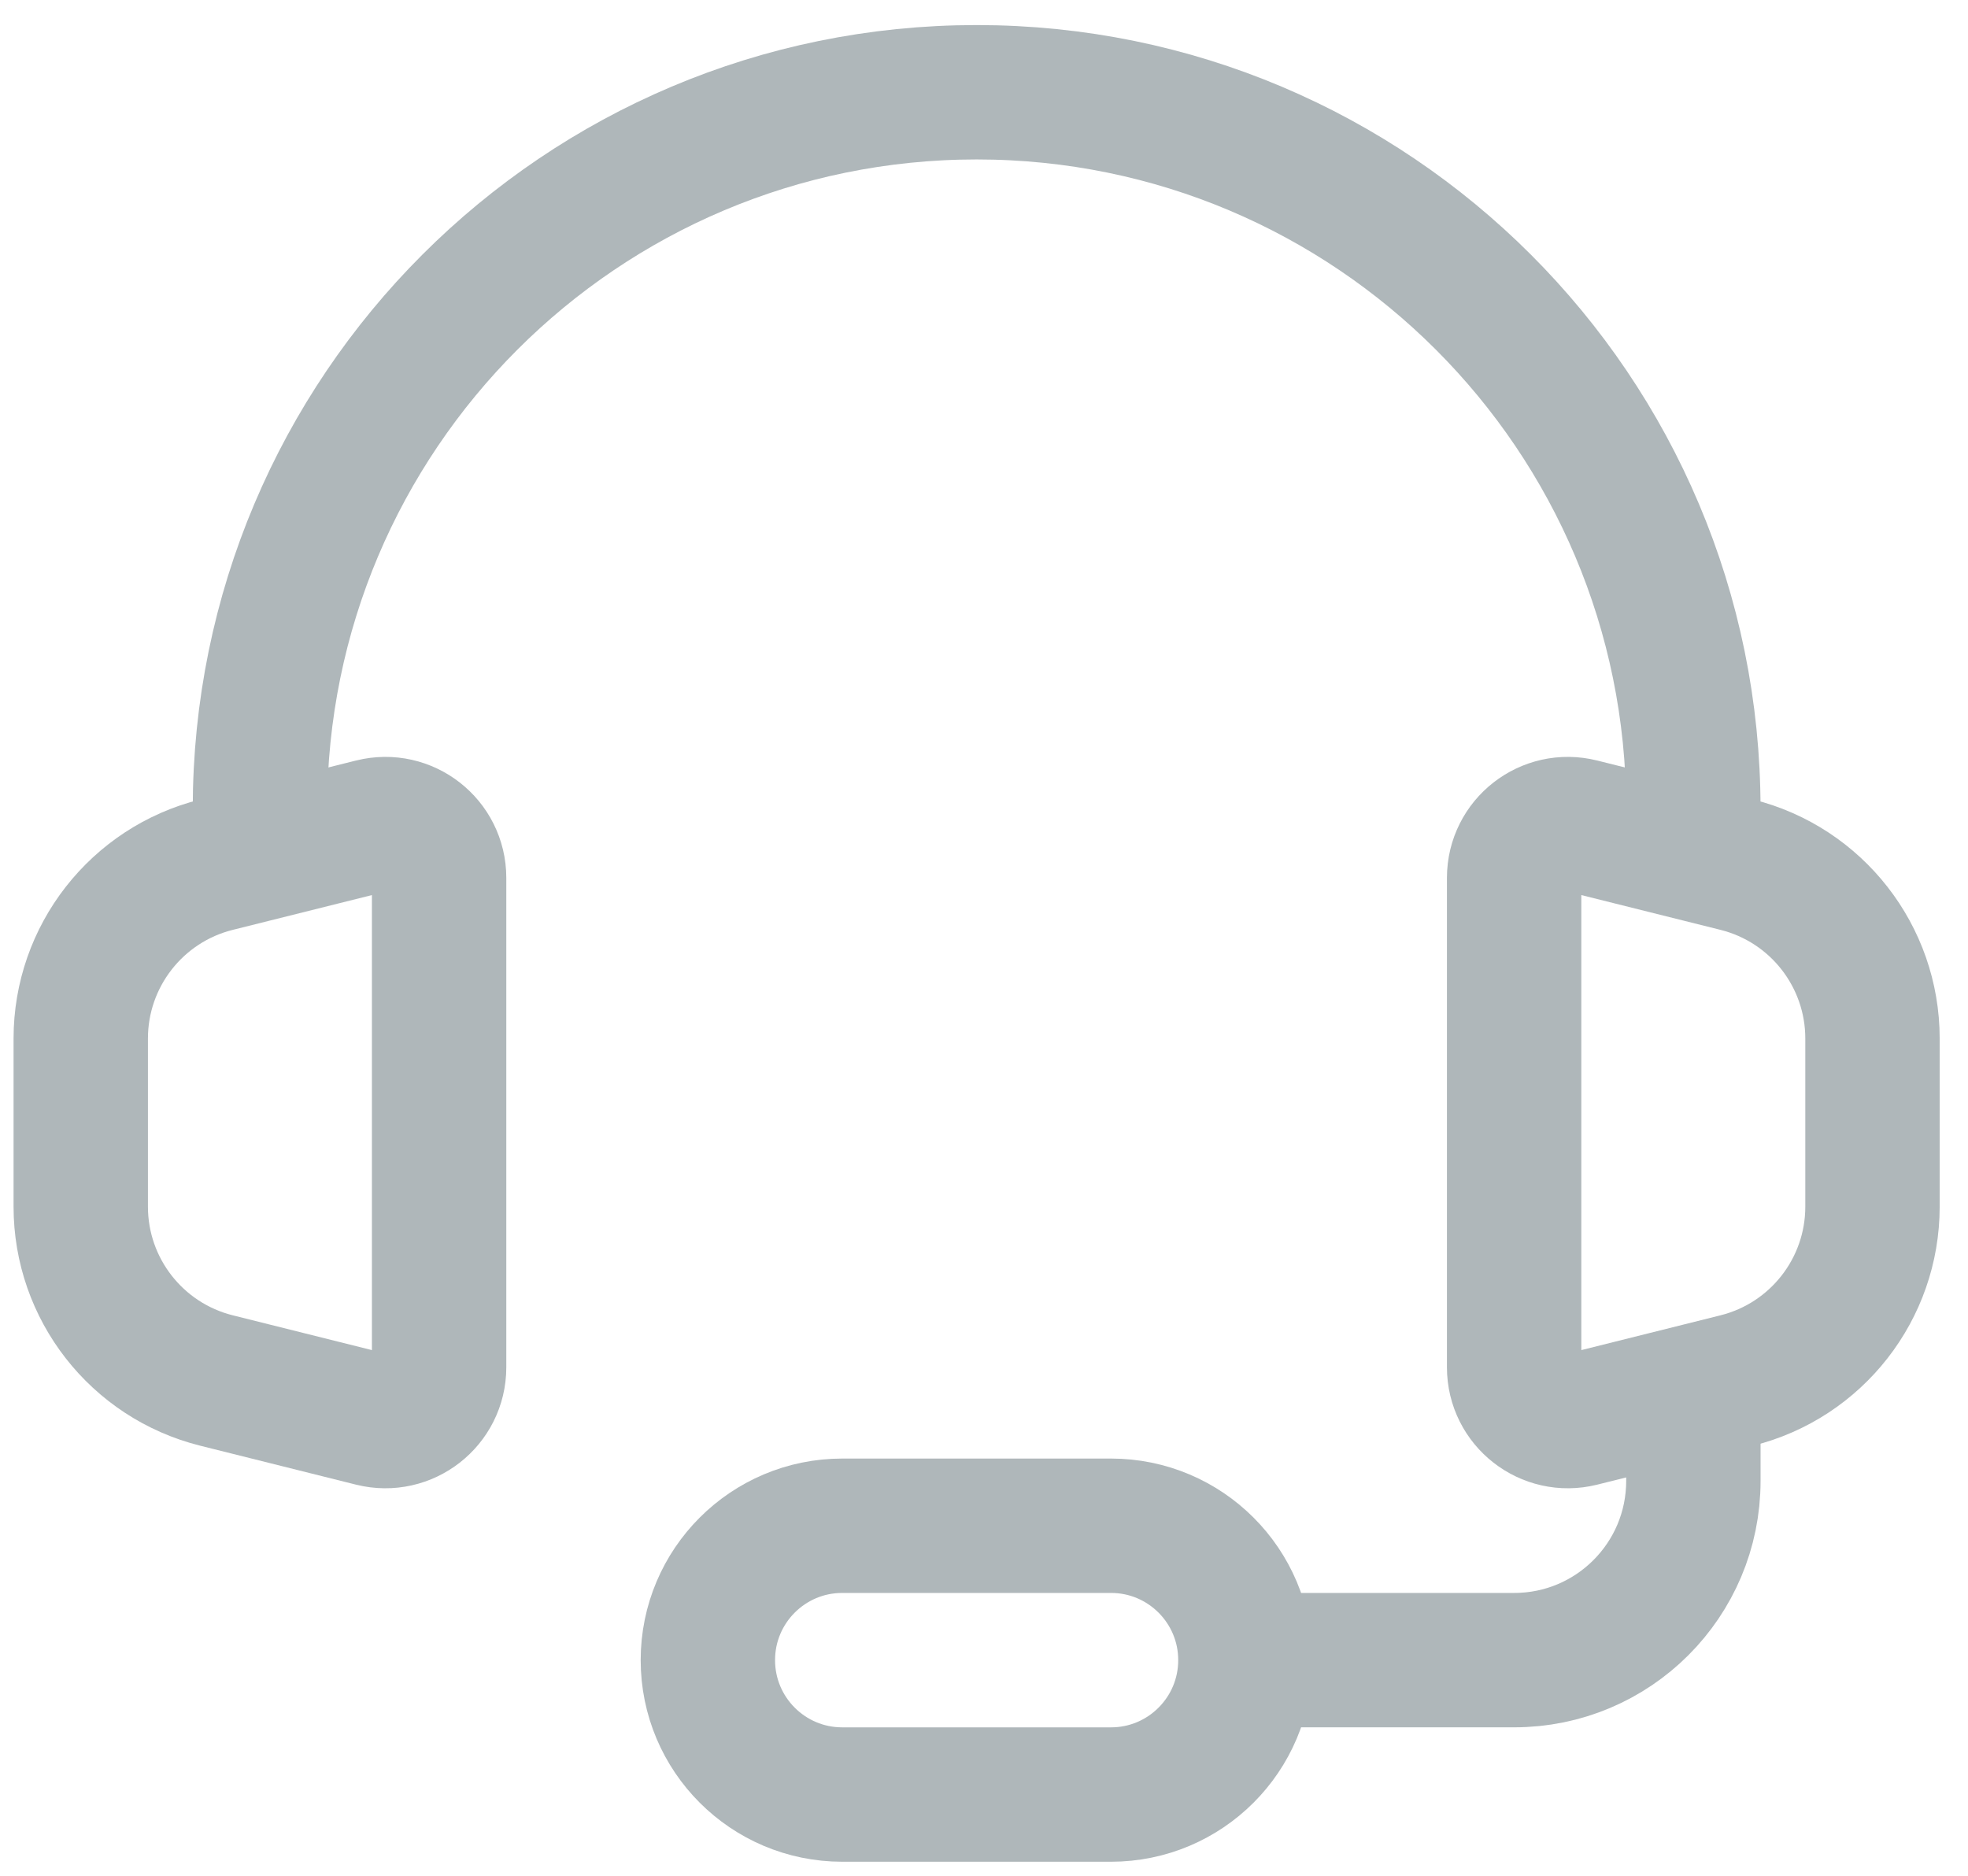
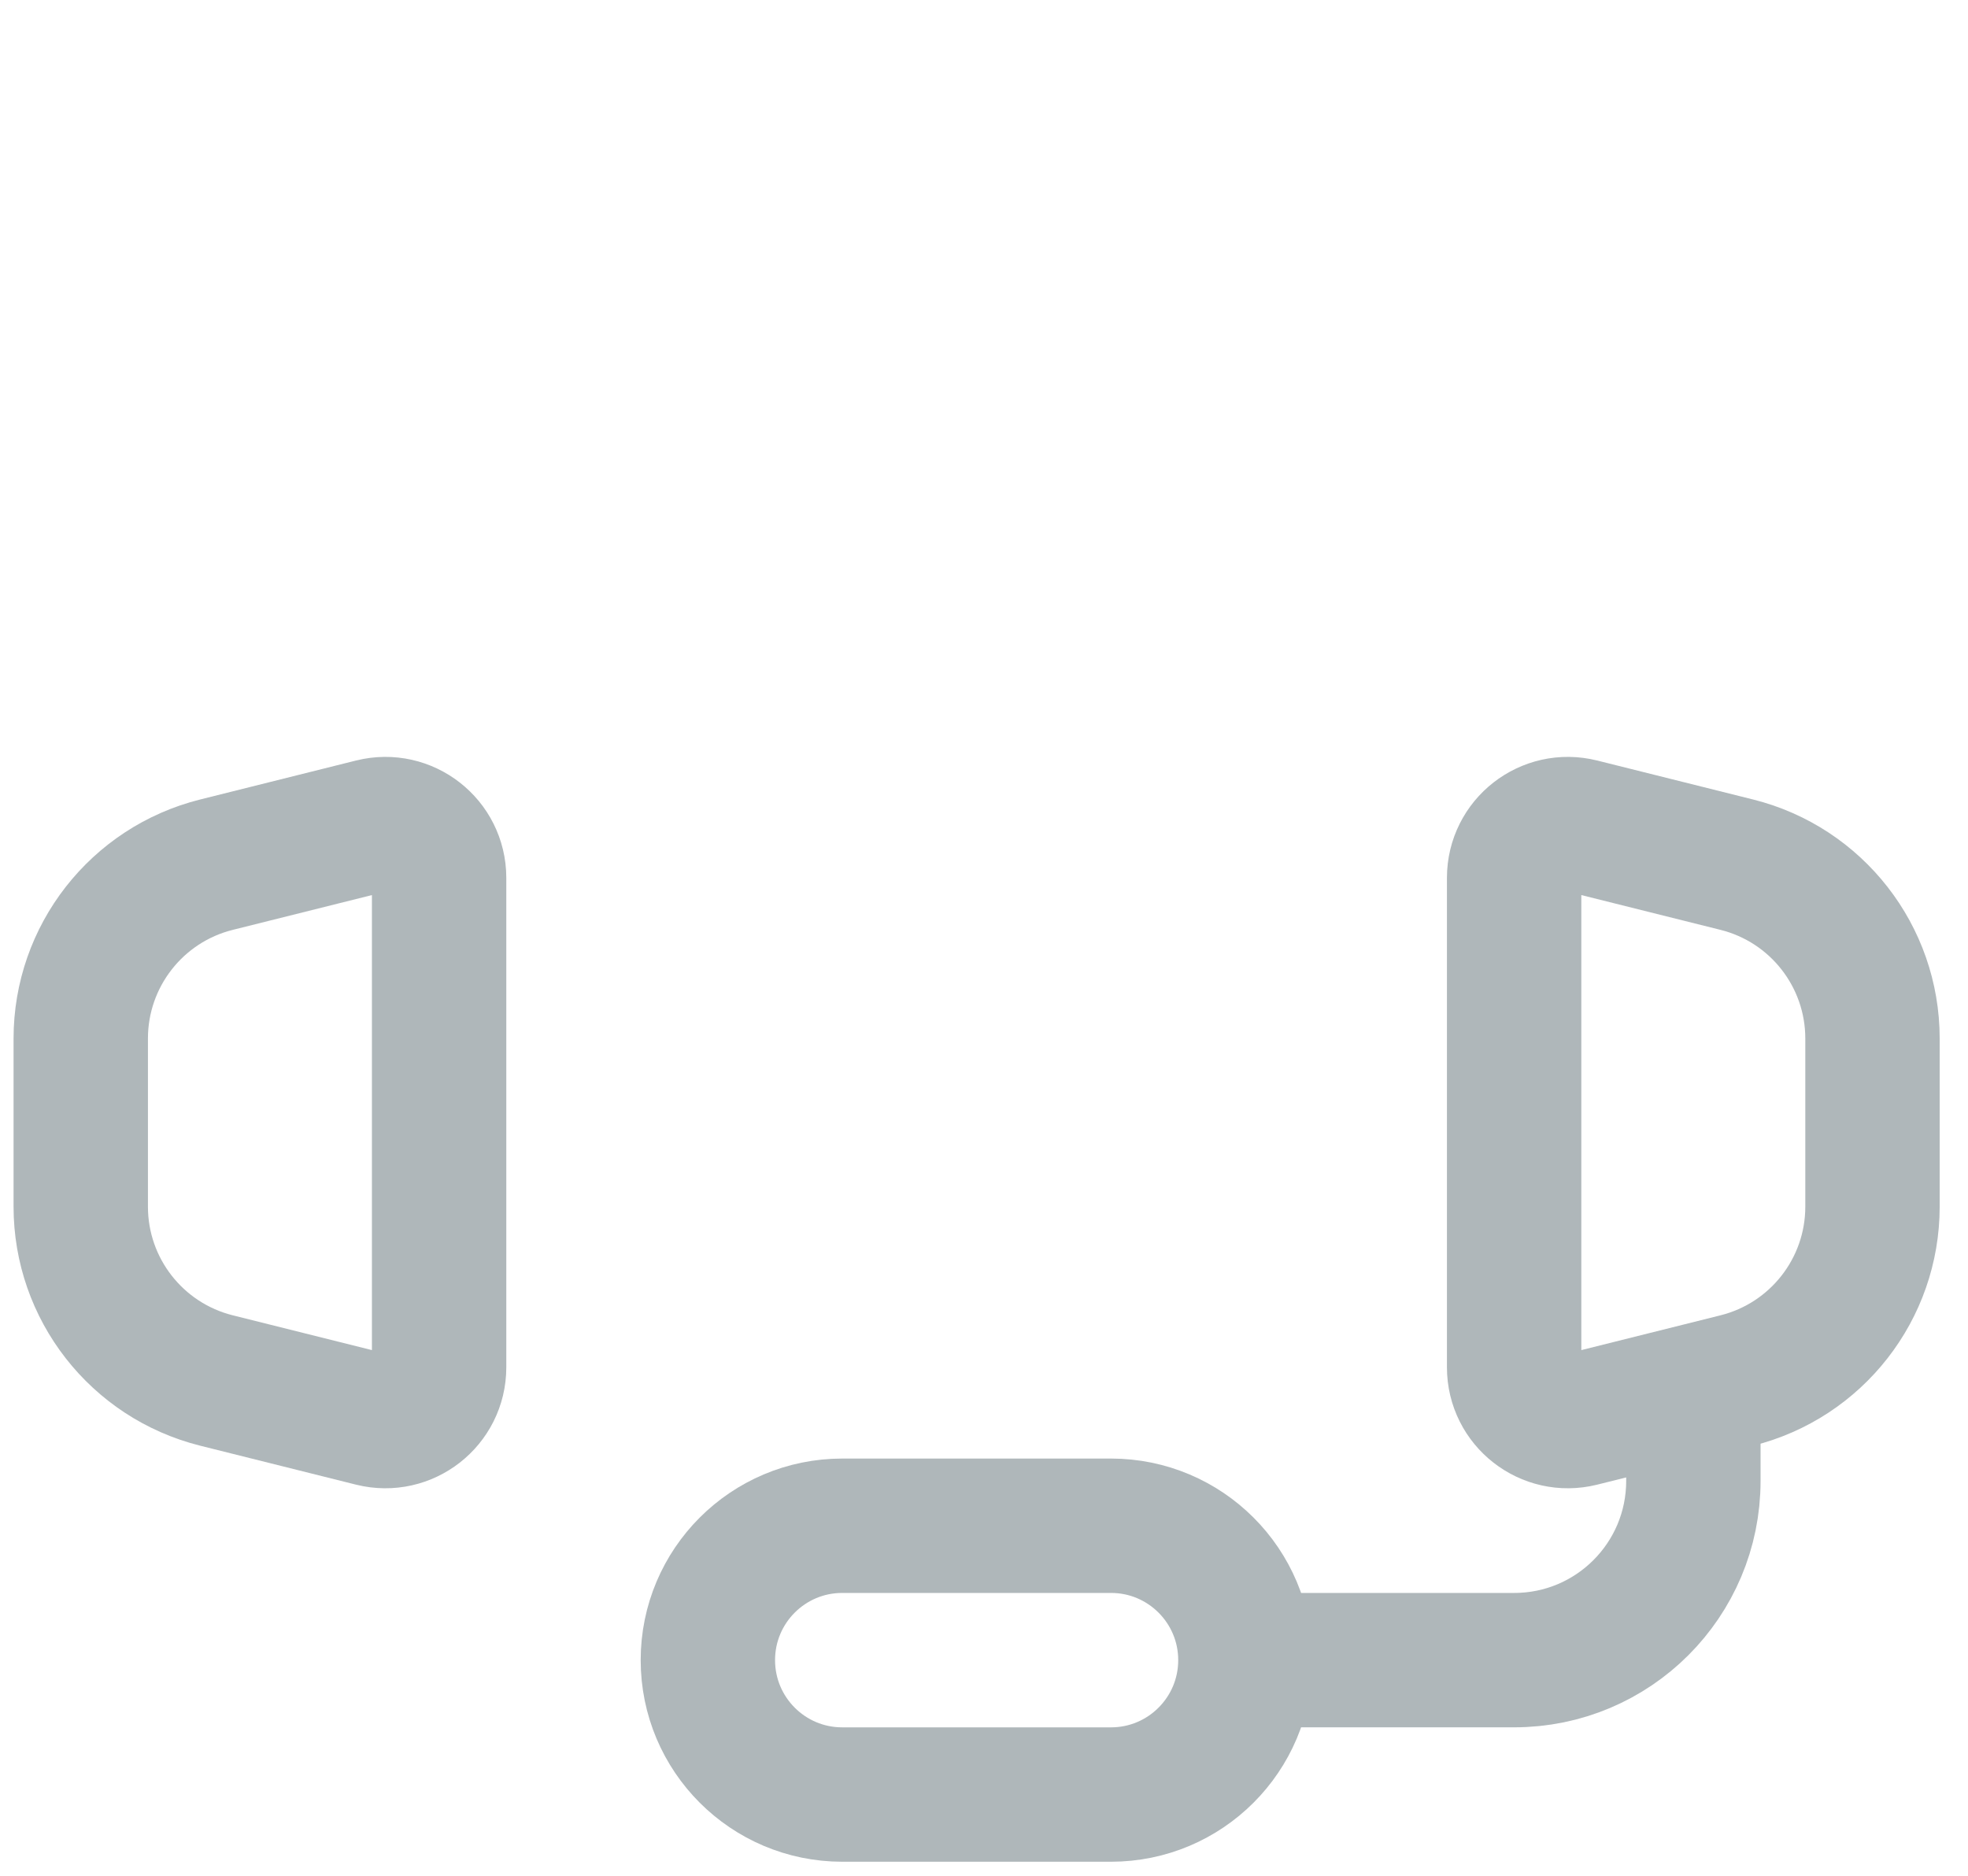
<svg xmlns="http://www.w3.org/2000/svg" width="64" height="61" viewBox="0 0 64 61" fill="none">
-   <path d="M55.068 26.308C55.068 13.435 44.633 3 31.761 3C18.888 3 8.453 13.435 8.453 26.308" stroke="#AFB7BA" stroke-width="4.37" stroke-linecap="round" stroke-linejoin="round" />
  <path d="M2.626 39.239V33.771C2.626 31.097 4.446 28.766 7.04 28.118L12.108 26.851C13.211 26.575 14.28 27.409 14.28 28.547V44.463C14.28 45.6 13.211 46.434 12.108 46.159L7.04 44.892C4.446 44.243 2.626 41.913 2.626 39.239Z" stroke="#AFB7BA" stroke-width="4.37" />
  <path d="M60.894 39.239V33.771C60.894 31.097 59.074 28.766 56.481 28.118L51.412 26.851C50.309 26.575 49.24 27.409 49.24 28.547V44.463C49.24 45.6 50.309 46.434 51.412 46.159L56.481 44.892C59.074 44.243 60.894 41.913 60.894 39.239Z" stroke="#AFB7BA" stroke-width="4.37" />
  <path d="M55.069 46.702V48.158C55.069 51.377 52.461 53.985 49.242 53.985H39.045" stroke="#AFB7BA" stroke-width="4.37" />
  <path d="M36.13 58.356H27.39C24.976 58.356 23.02 56.399 23.02 53.985C23.02 51.572 24.976 49.615 27.39 49.615H36.13C38.544 49.615 40.501 51.572 40.501 53.985C40.501 56.399 38.544 58.356 36.13 58.356Z" stroke="#AFB7BA" stroke-width="4.37" />
</svg>